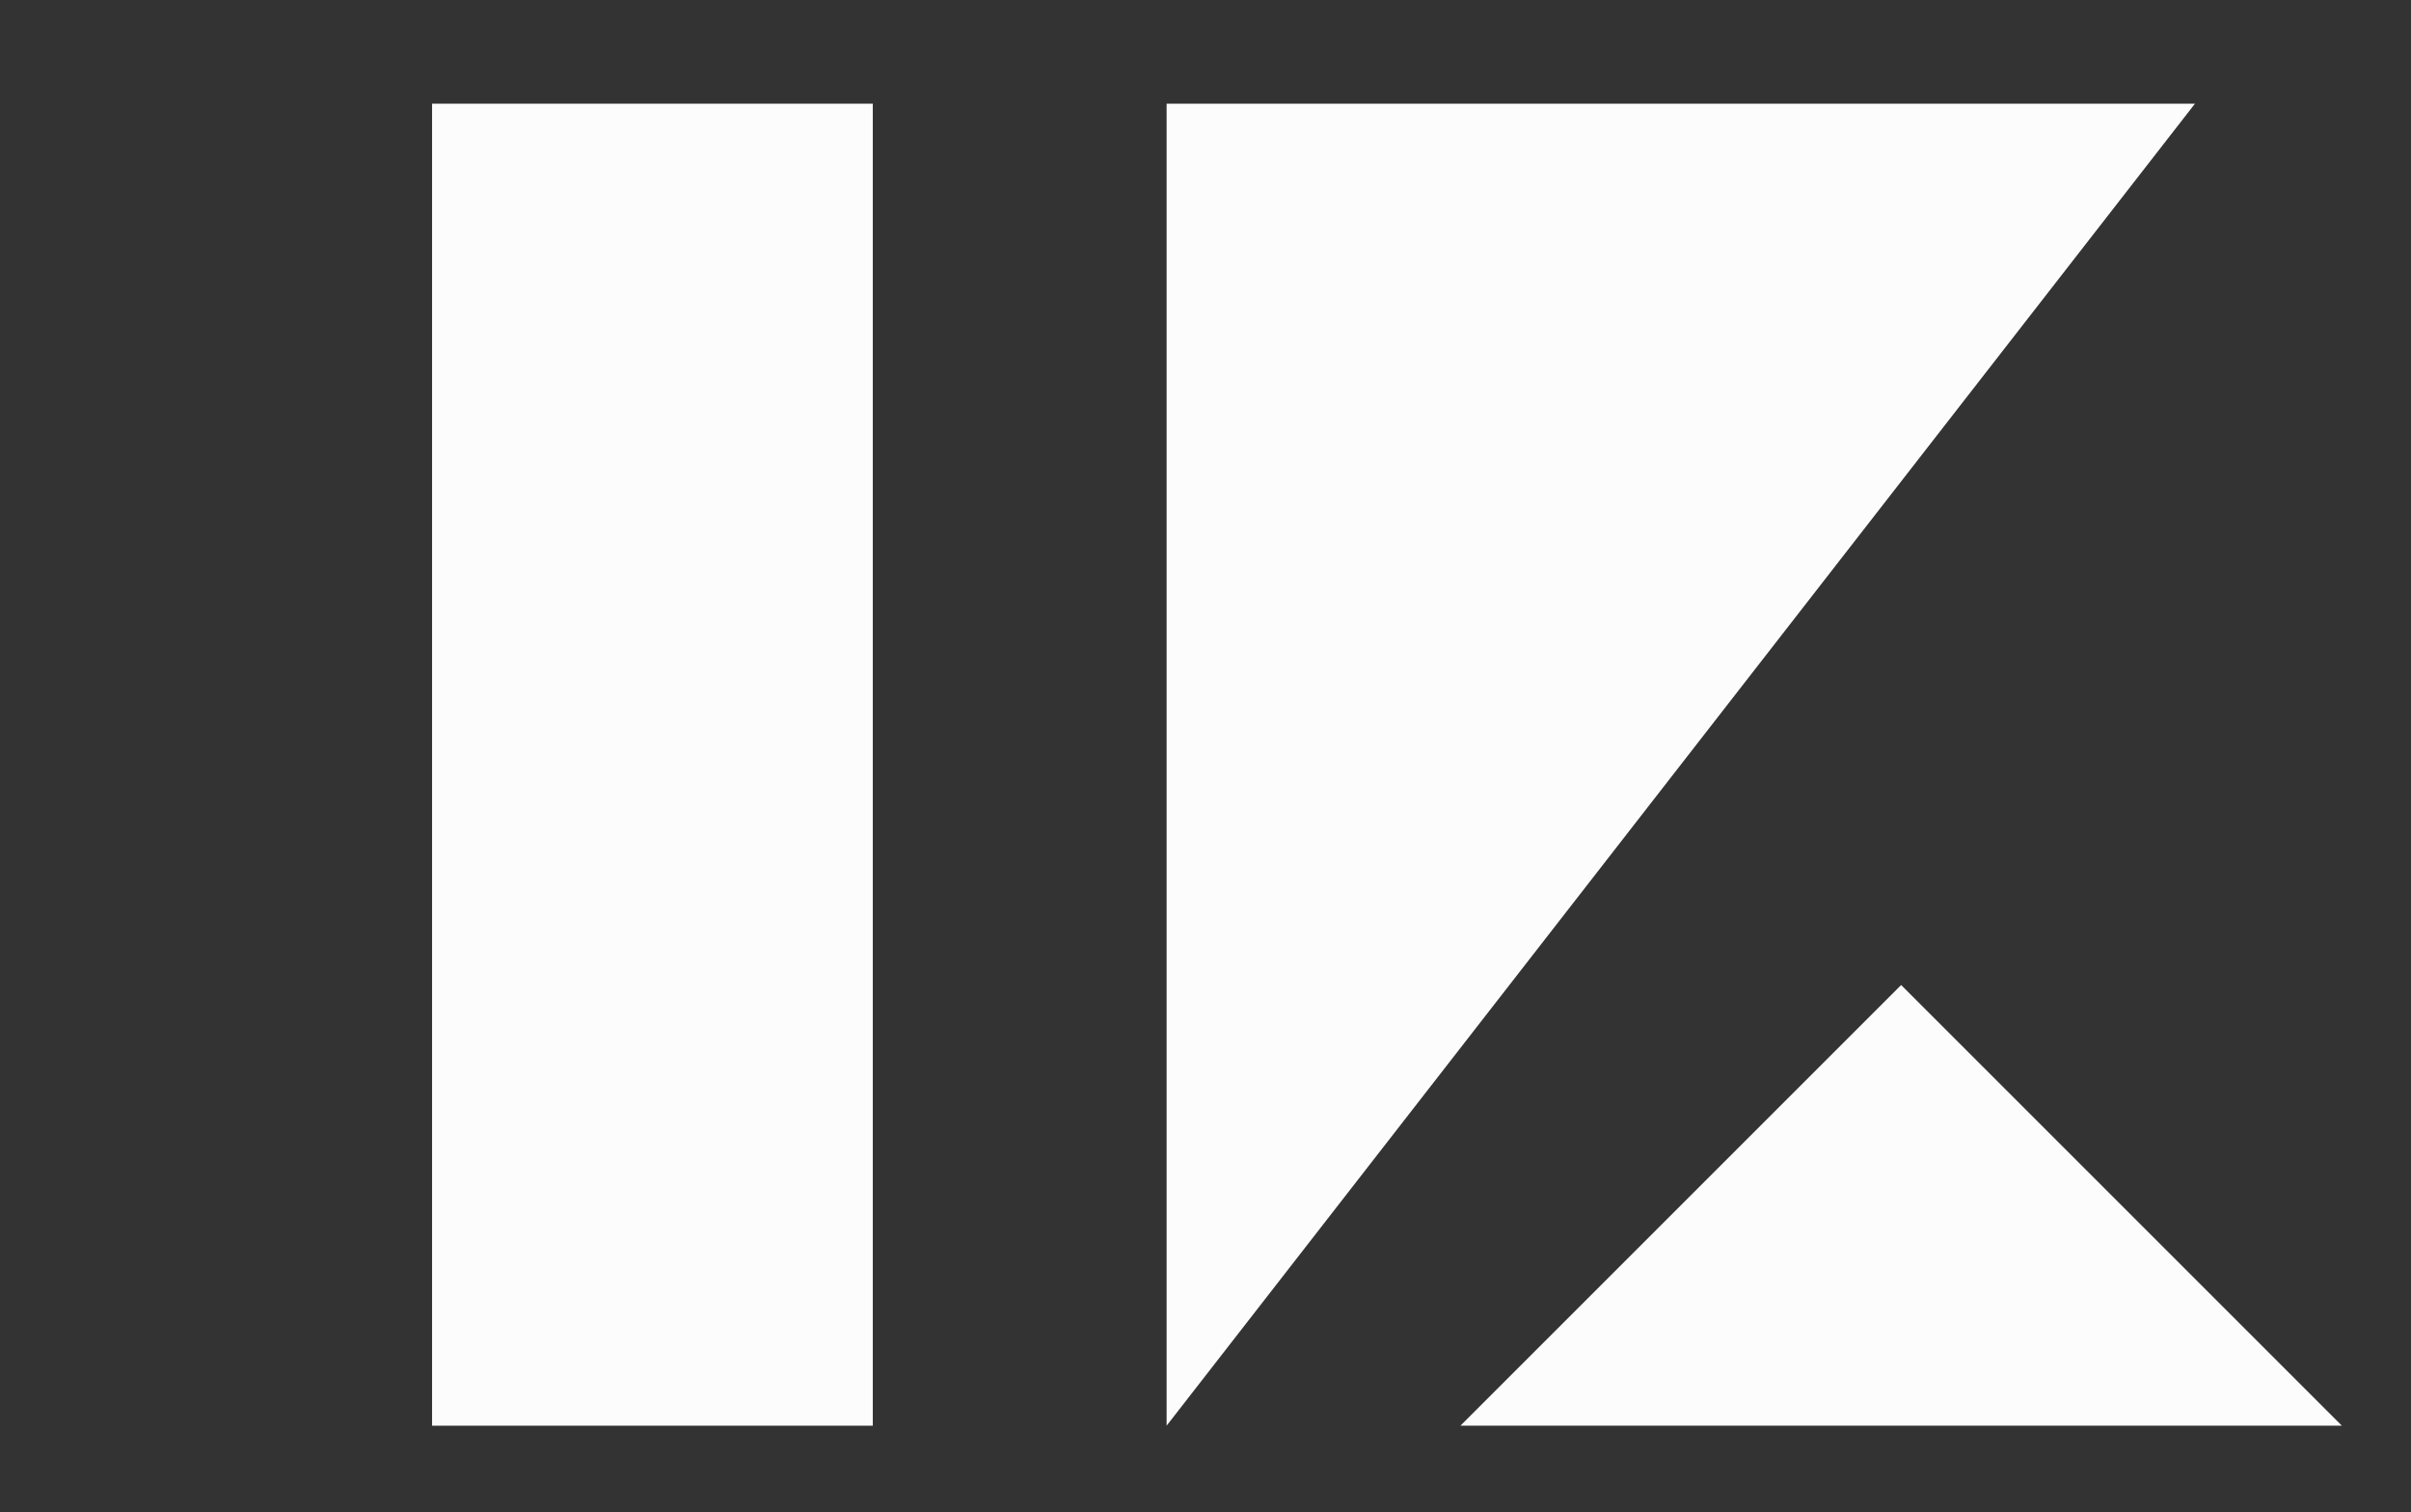
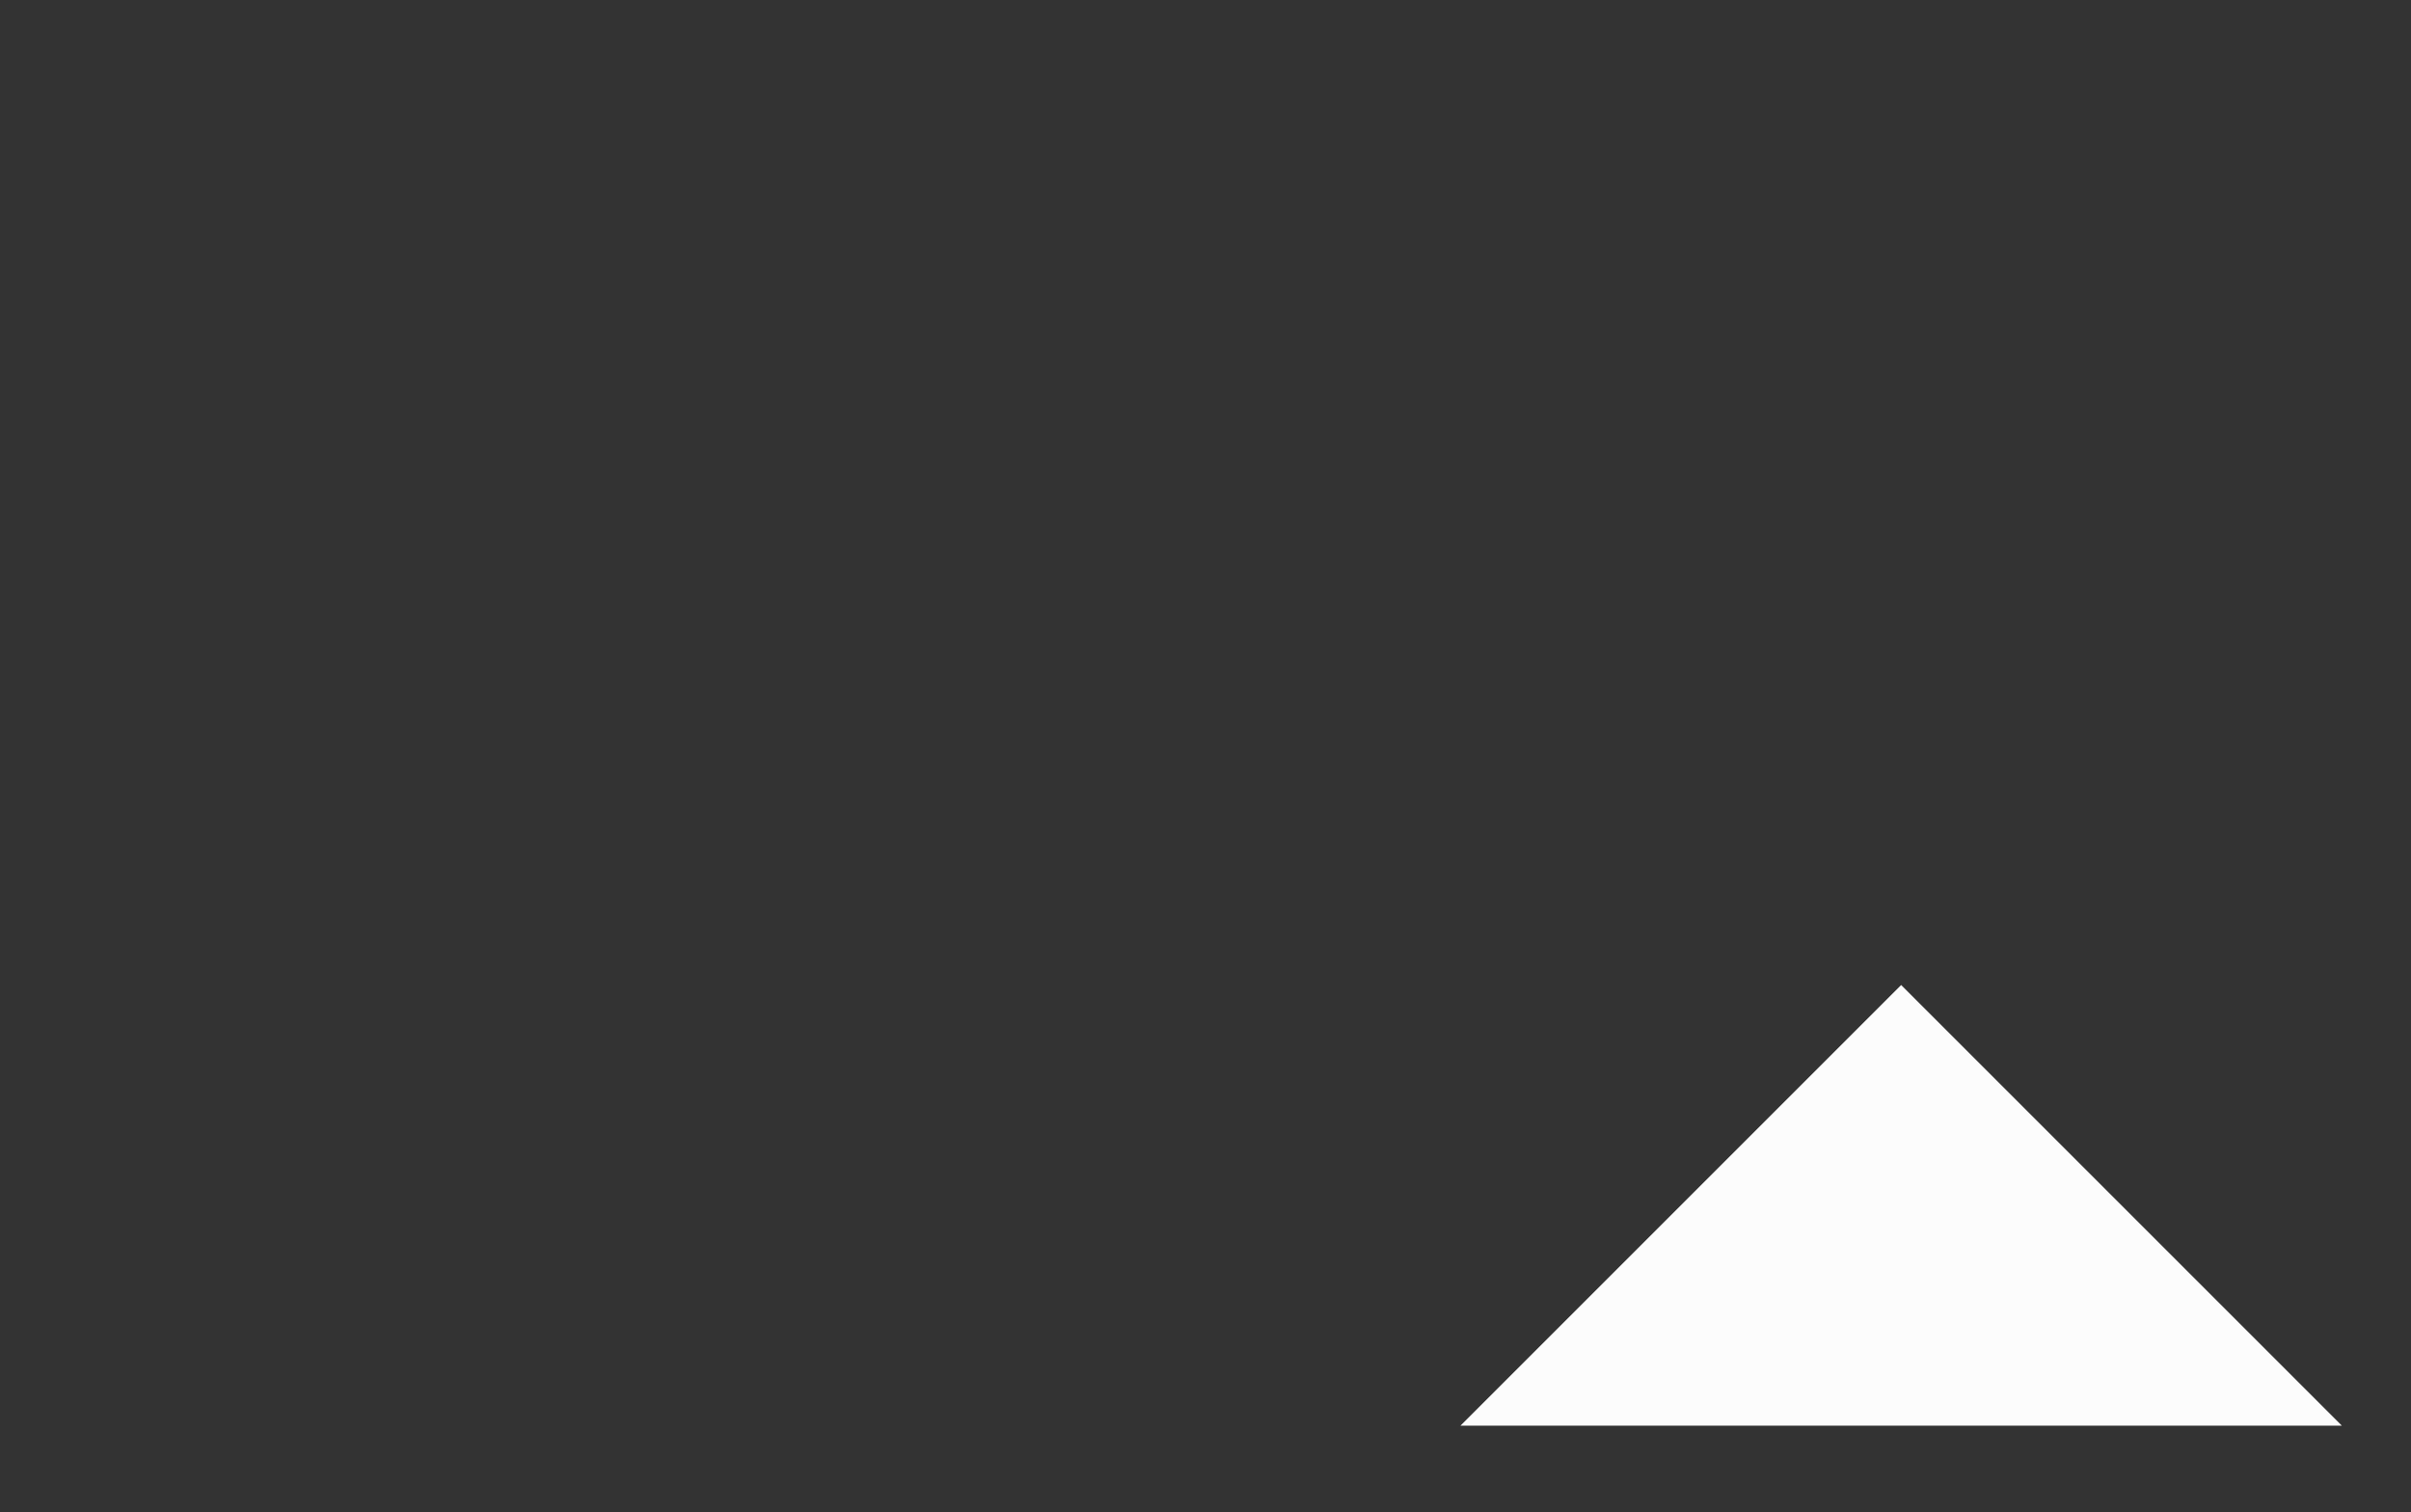
<svg xmlns="http://www.w3.org/2000/svg" viewBox="0 0 558 350" width="558" height="350">
  <rect x="0" y="0" width="558" height="350" fill="#333333" stroke="none" />
  <g transform="translate(0,0)">
-     <path d="M202,330L202,24L100,24L100,330Z" fill="#fcfcfc" stroke="none" />
-     <path d="M508,24L270,24L270,330Z" fill="#fcfcfc" stroke="none" />
    <path d="M542,330L440,228L338,330Z" fill="#fcfcfc" stroke="none" />
  </g>
</svg>